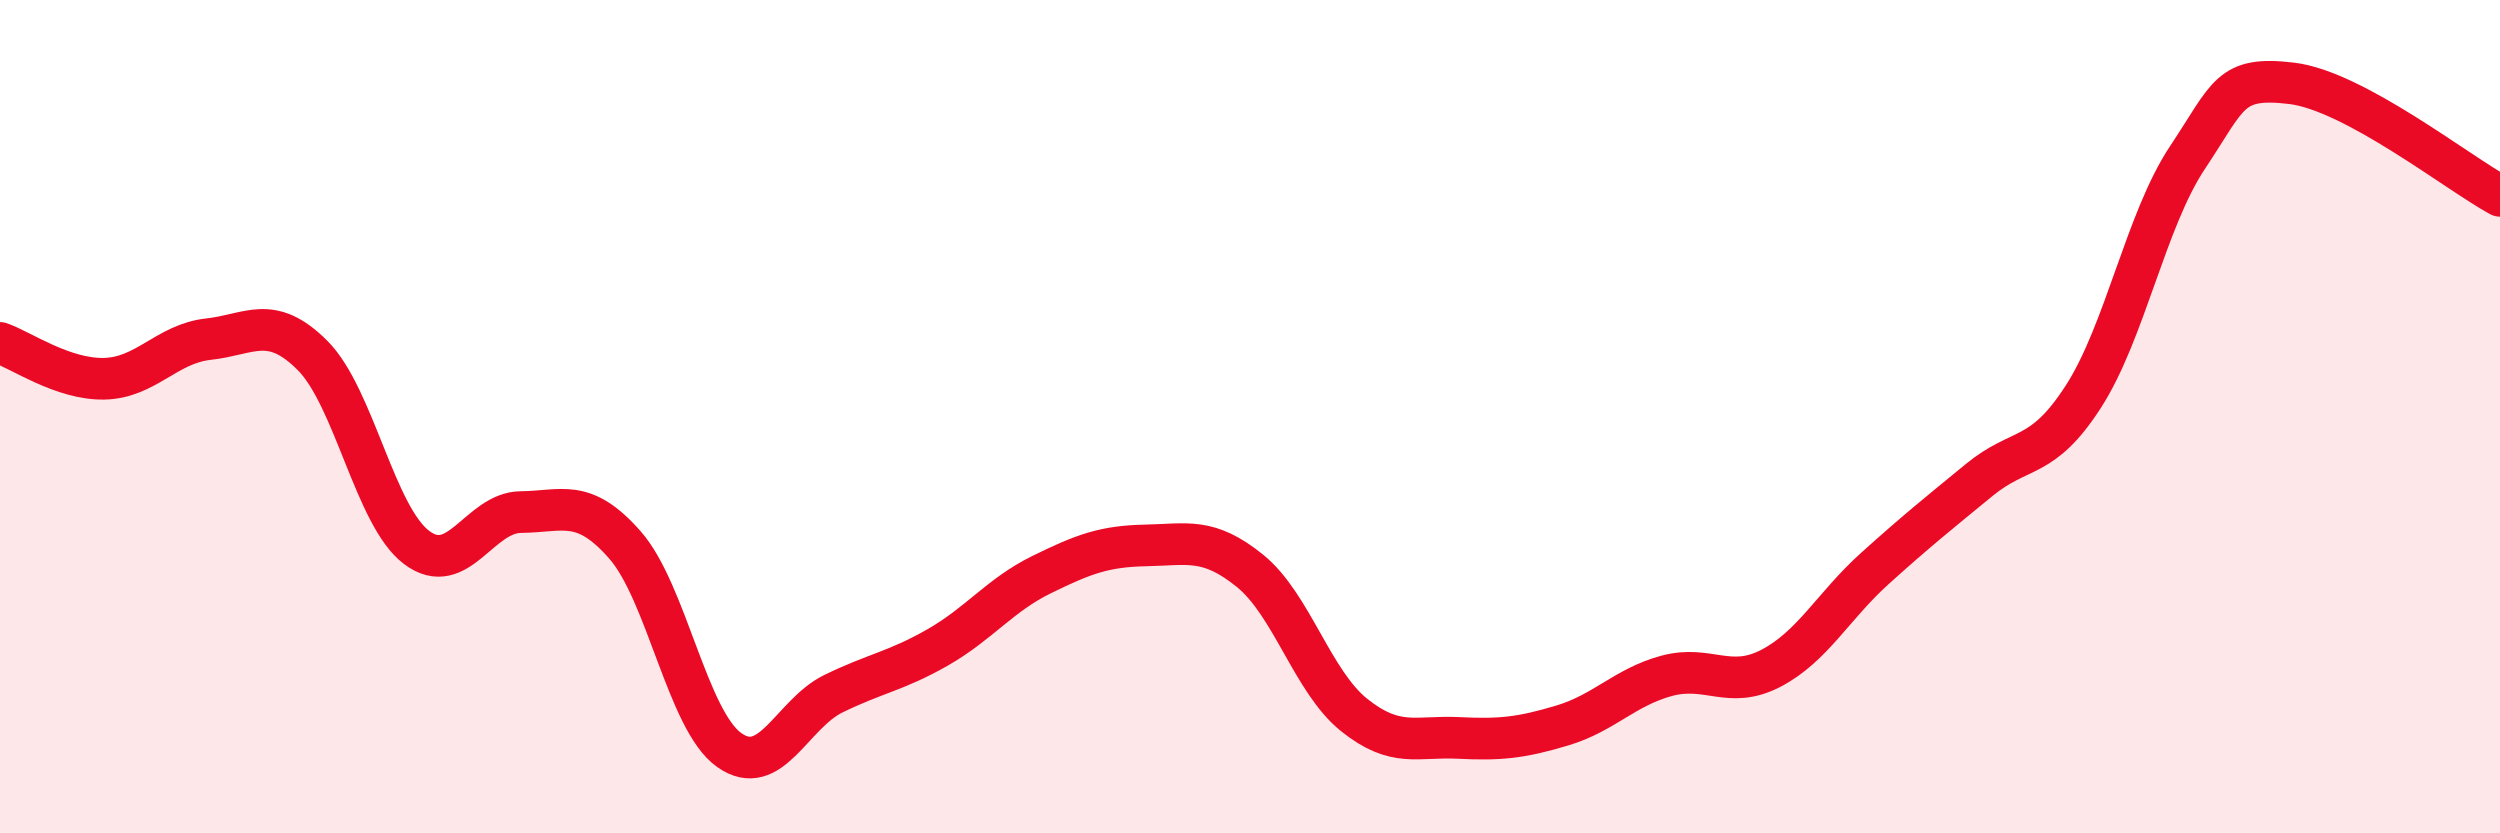
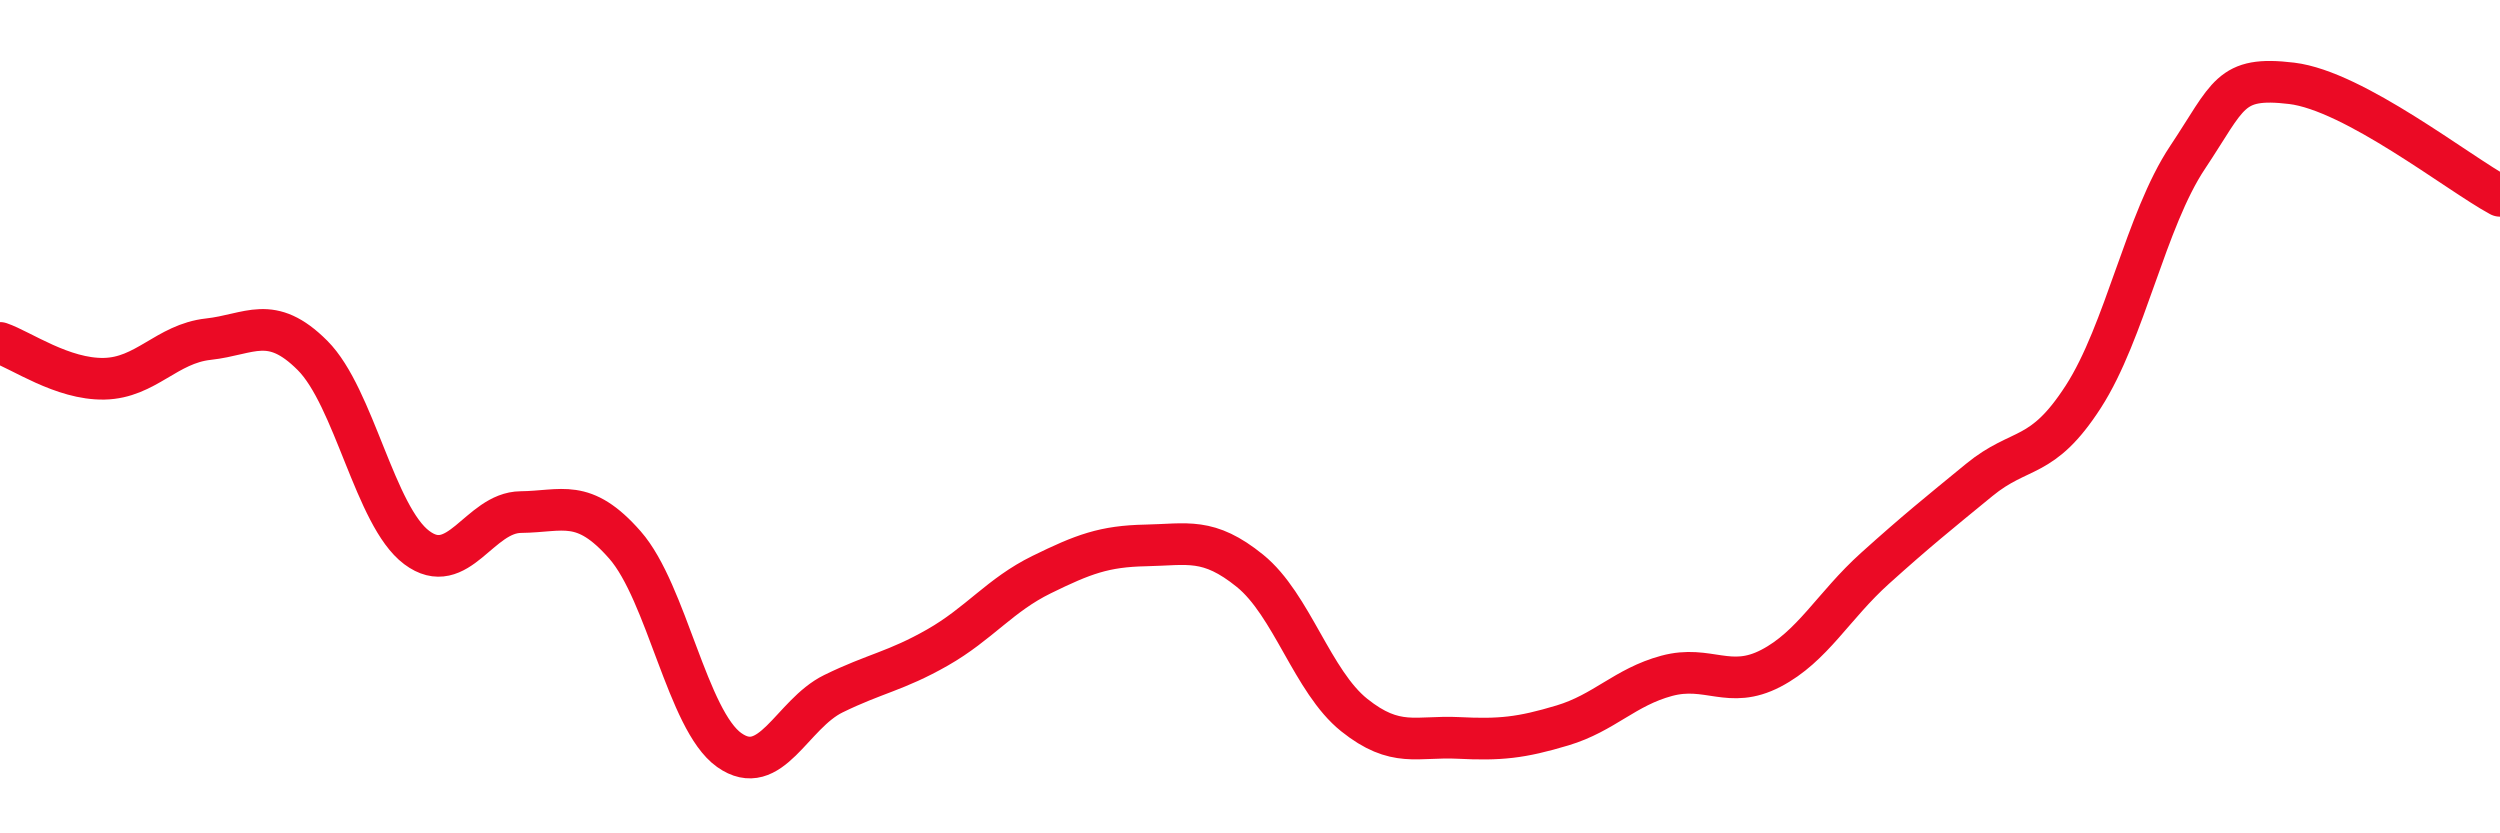
<svg xmlns="http://www.w3.org/2000/svg" width="60" height="20" viewBox="0 0 60 20">
-   <path d="M 0,8.23 C 0.5,8.4 1.5,9.11 2.5,9.09 C 3.5,9.07 4,8.25 5,8.14 C 6,8.03 6.5,7.53 7.5,8.53 C 8.5,9.53 9,12.39 10,13.14 C 11,13.89 11.5,12.3 12.5,12.29 C 13.5,12.28 14,11.94 15,13.08 C 16,14.22 16.5,17.29 17.5,18 C 18.5,18.71 19,17.14 20,16.65 C 21,16.16 21.5,16.11 22.5,15.54 C 23.5,14.97 24,14.28 25,13.79 C 26,13.3 26.5,13.11 27.5,13.09 C 28.5,13.07 29,12.89 30,13.7 C 31,14.51 31.5,16.36 32.5,17.16 C 33.5,17.96 34,17.66 35,17.71 C 36,17.76 36.5,17.71 37.5,17.41 C 38.5,17.11 39,16.49 40,16.22 C 41,15.95 41.5,16.56 42.5,16.04 C 43.5,15.52 44,14.54 45,13.64 C 46,12.74 46.5,12.34 47.5,11.52 C 48.5,10.7 49,11.07 50,9.52 C 51,7.97 51.5,5.28 52.5,3.78 C 53.5,2.28 53.5,1.82 55,2 C 56.5,2.18 59,4.16 60,4.7L60 20L0 20Z" fill="#EB0A25" opacity="0.1" stroke-linecap="round" stroke-linejoin="round" />
  <path d="M 0,8.23 C 0.5,8.4 1.5,9.11 2.5,9.09 C 3.5,9.07 4,8.25 5,8.14 C 6,8.03 6.5,7.53 7.5,8.53 C 8.5,9.53 9,12.39 10,13.14 C 11,13.89 11.5,12.3 12.5,12.29 C 13.5,12.28 14,11.94 15,13.08 C 16,14.22 16.5,17.29 17.5,18 C 18.5,18.71 19,17.14 20,16.65 C 21,16.16 21.5,16.11 22.5,15.54 C 23.5,14.97 24,14.28 25,13.79 C 26,13.3 26.5,13.11 27.5,13.09 C 28.5,13.07 29,12.89 30,13.7 C 31,14.51 31.5,16.36 32.5,17.16 C 33.5,17.96 34,17.66 35,17.71 C 36,17.76 36.5,17.71 37.5,17.41 C 38.5,17.11 39,16.49 40,16.22 C 41,15.95 41.5,16.56 42.5,16.04 C 43.5,15.52 44,14.54 45,13.64 C 46,12.74 46.5,12.34 47.5,11.52 C 48.5,10.7 49,11.07 50,9.52 C 51,7.97 51.5,5.28 52.5,3.78 C 53.5,2.28 53.5,1.82 55,2 C 56.5,2.18 59,4.16 60,4.7" stroke="#EB0A25" stroke-width="1" fill="none" stroke-linecap="round" stroke-linejoin="round" />
</svg>